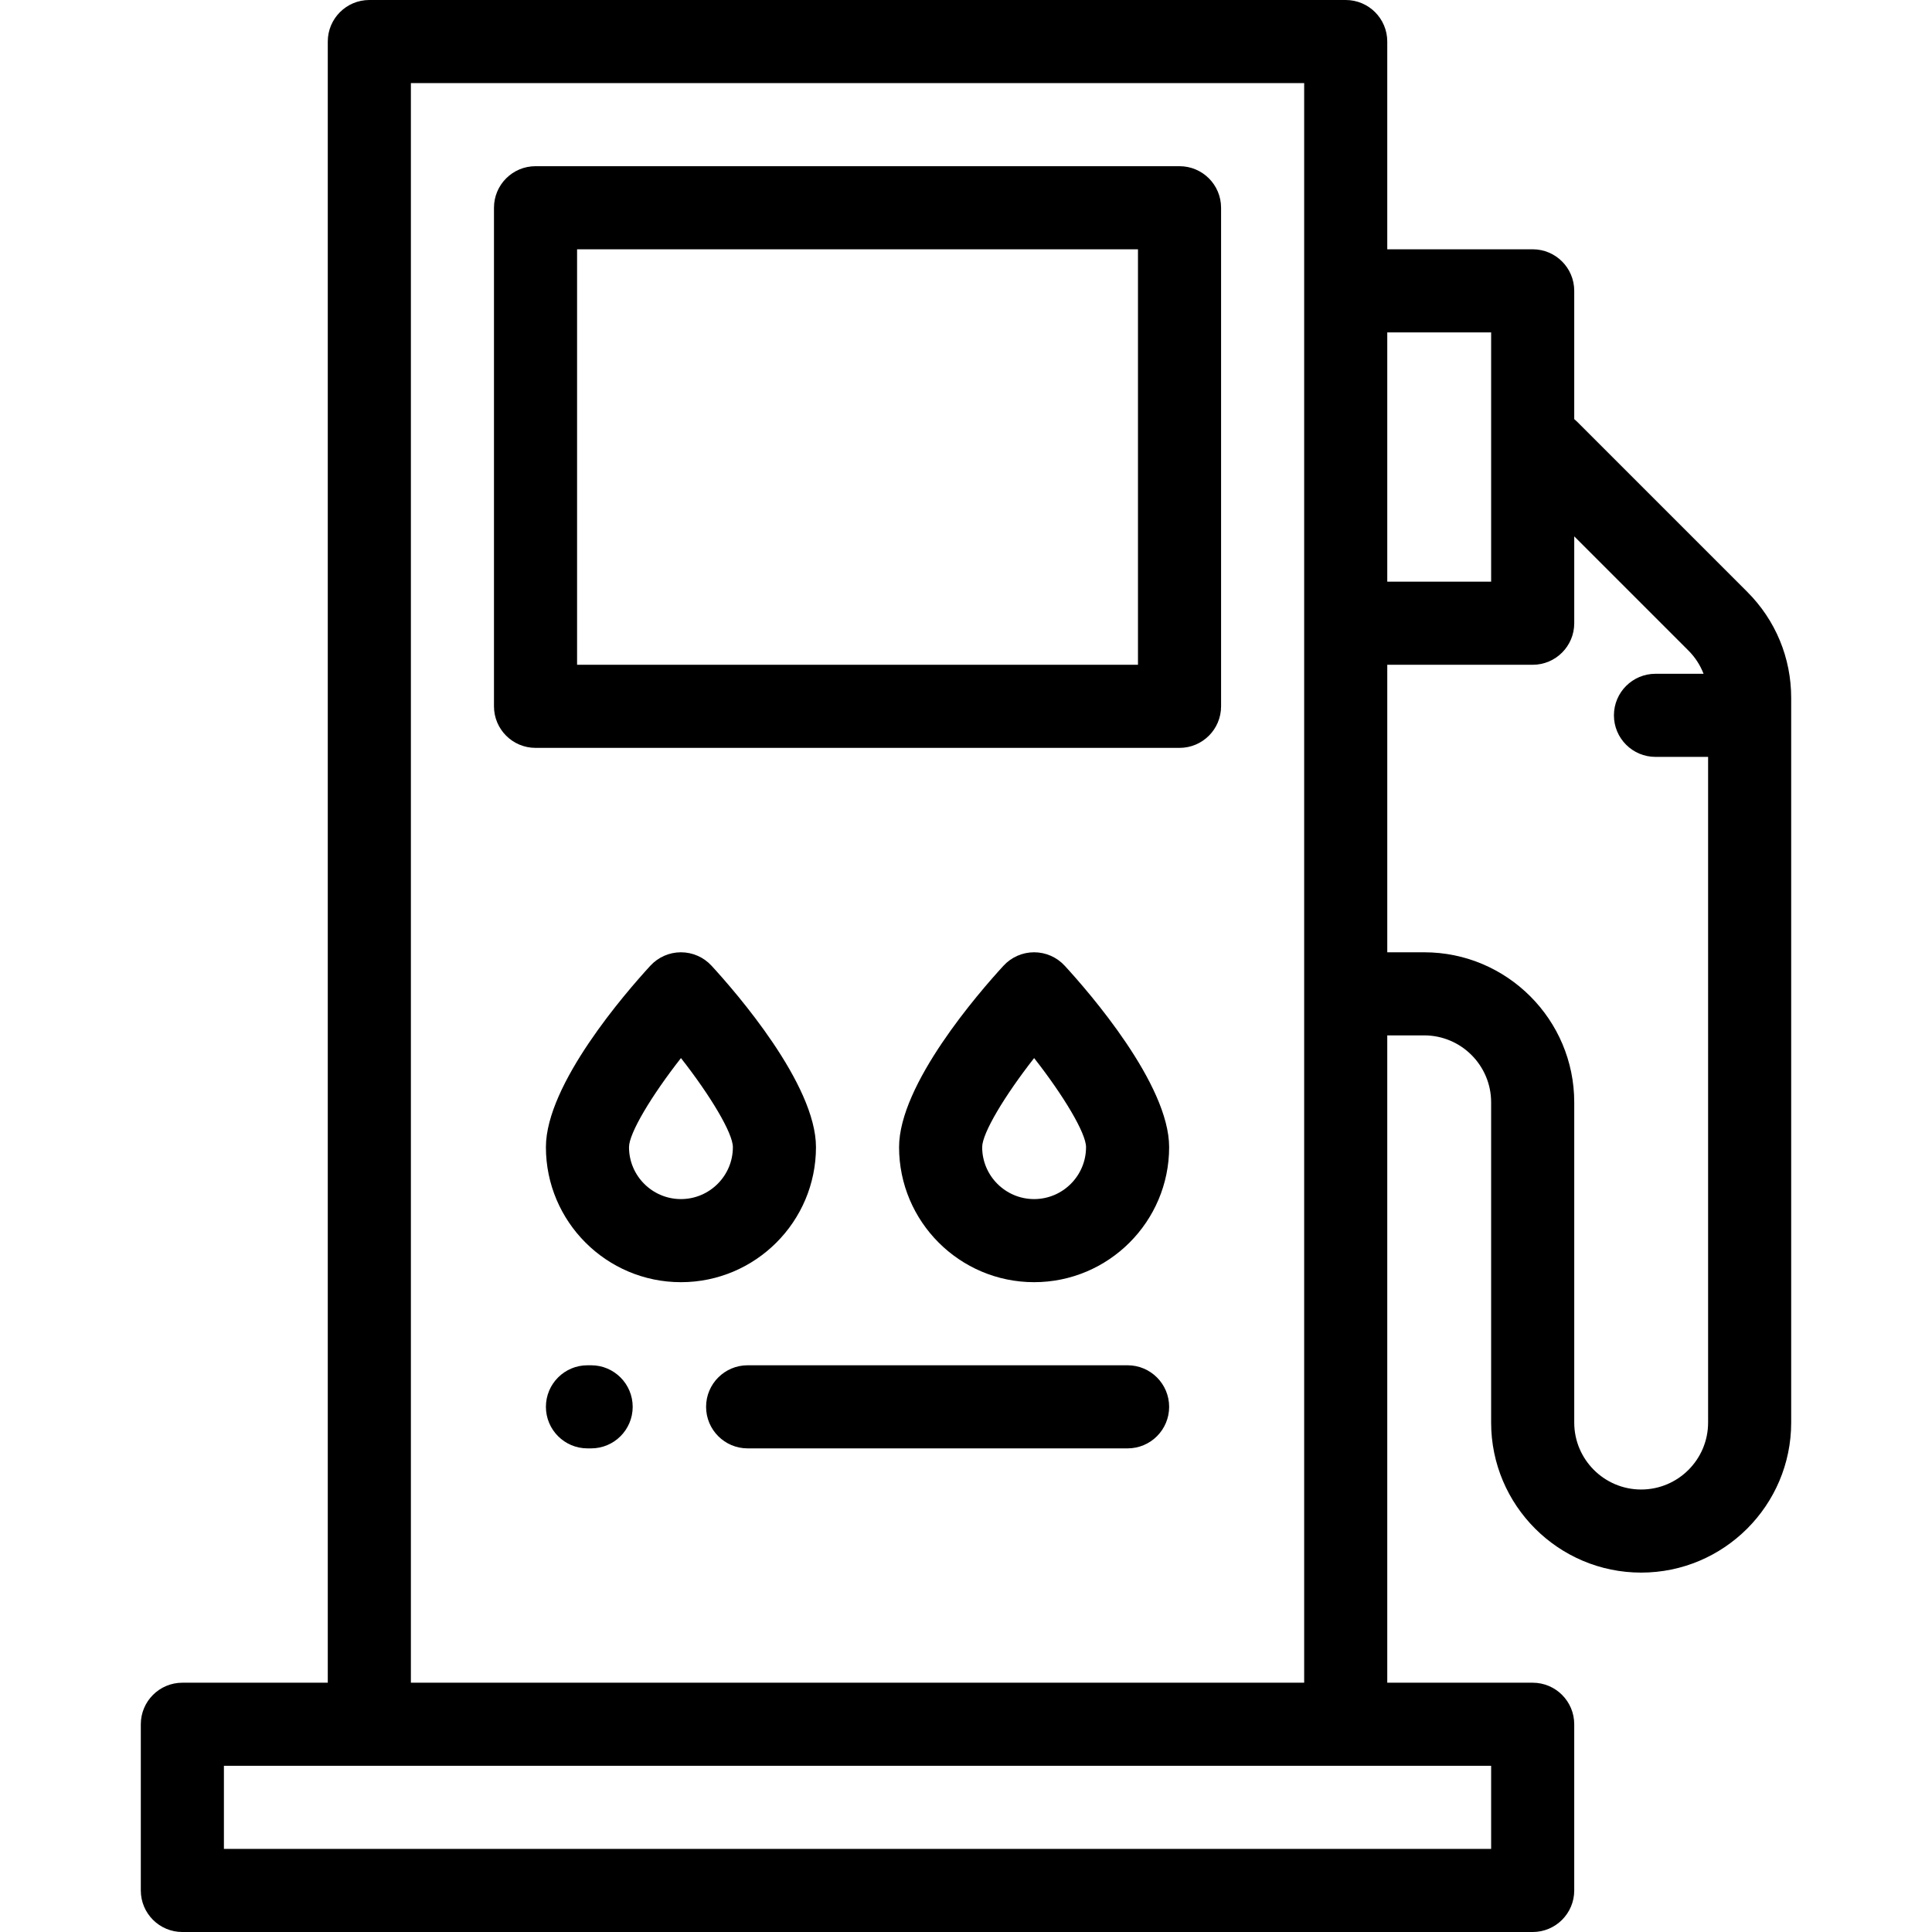
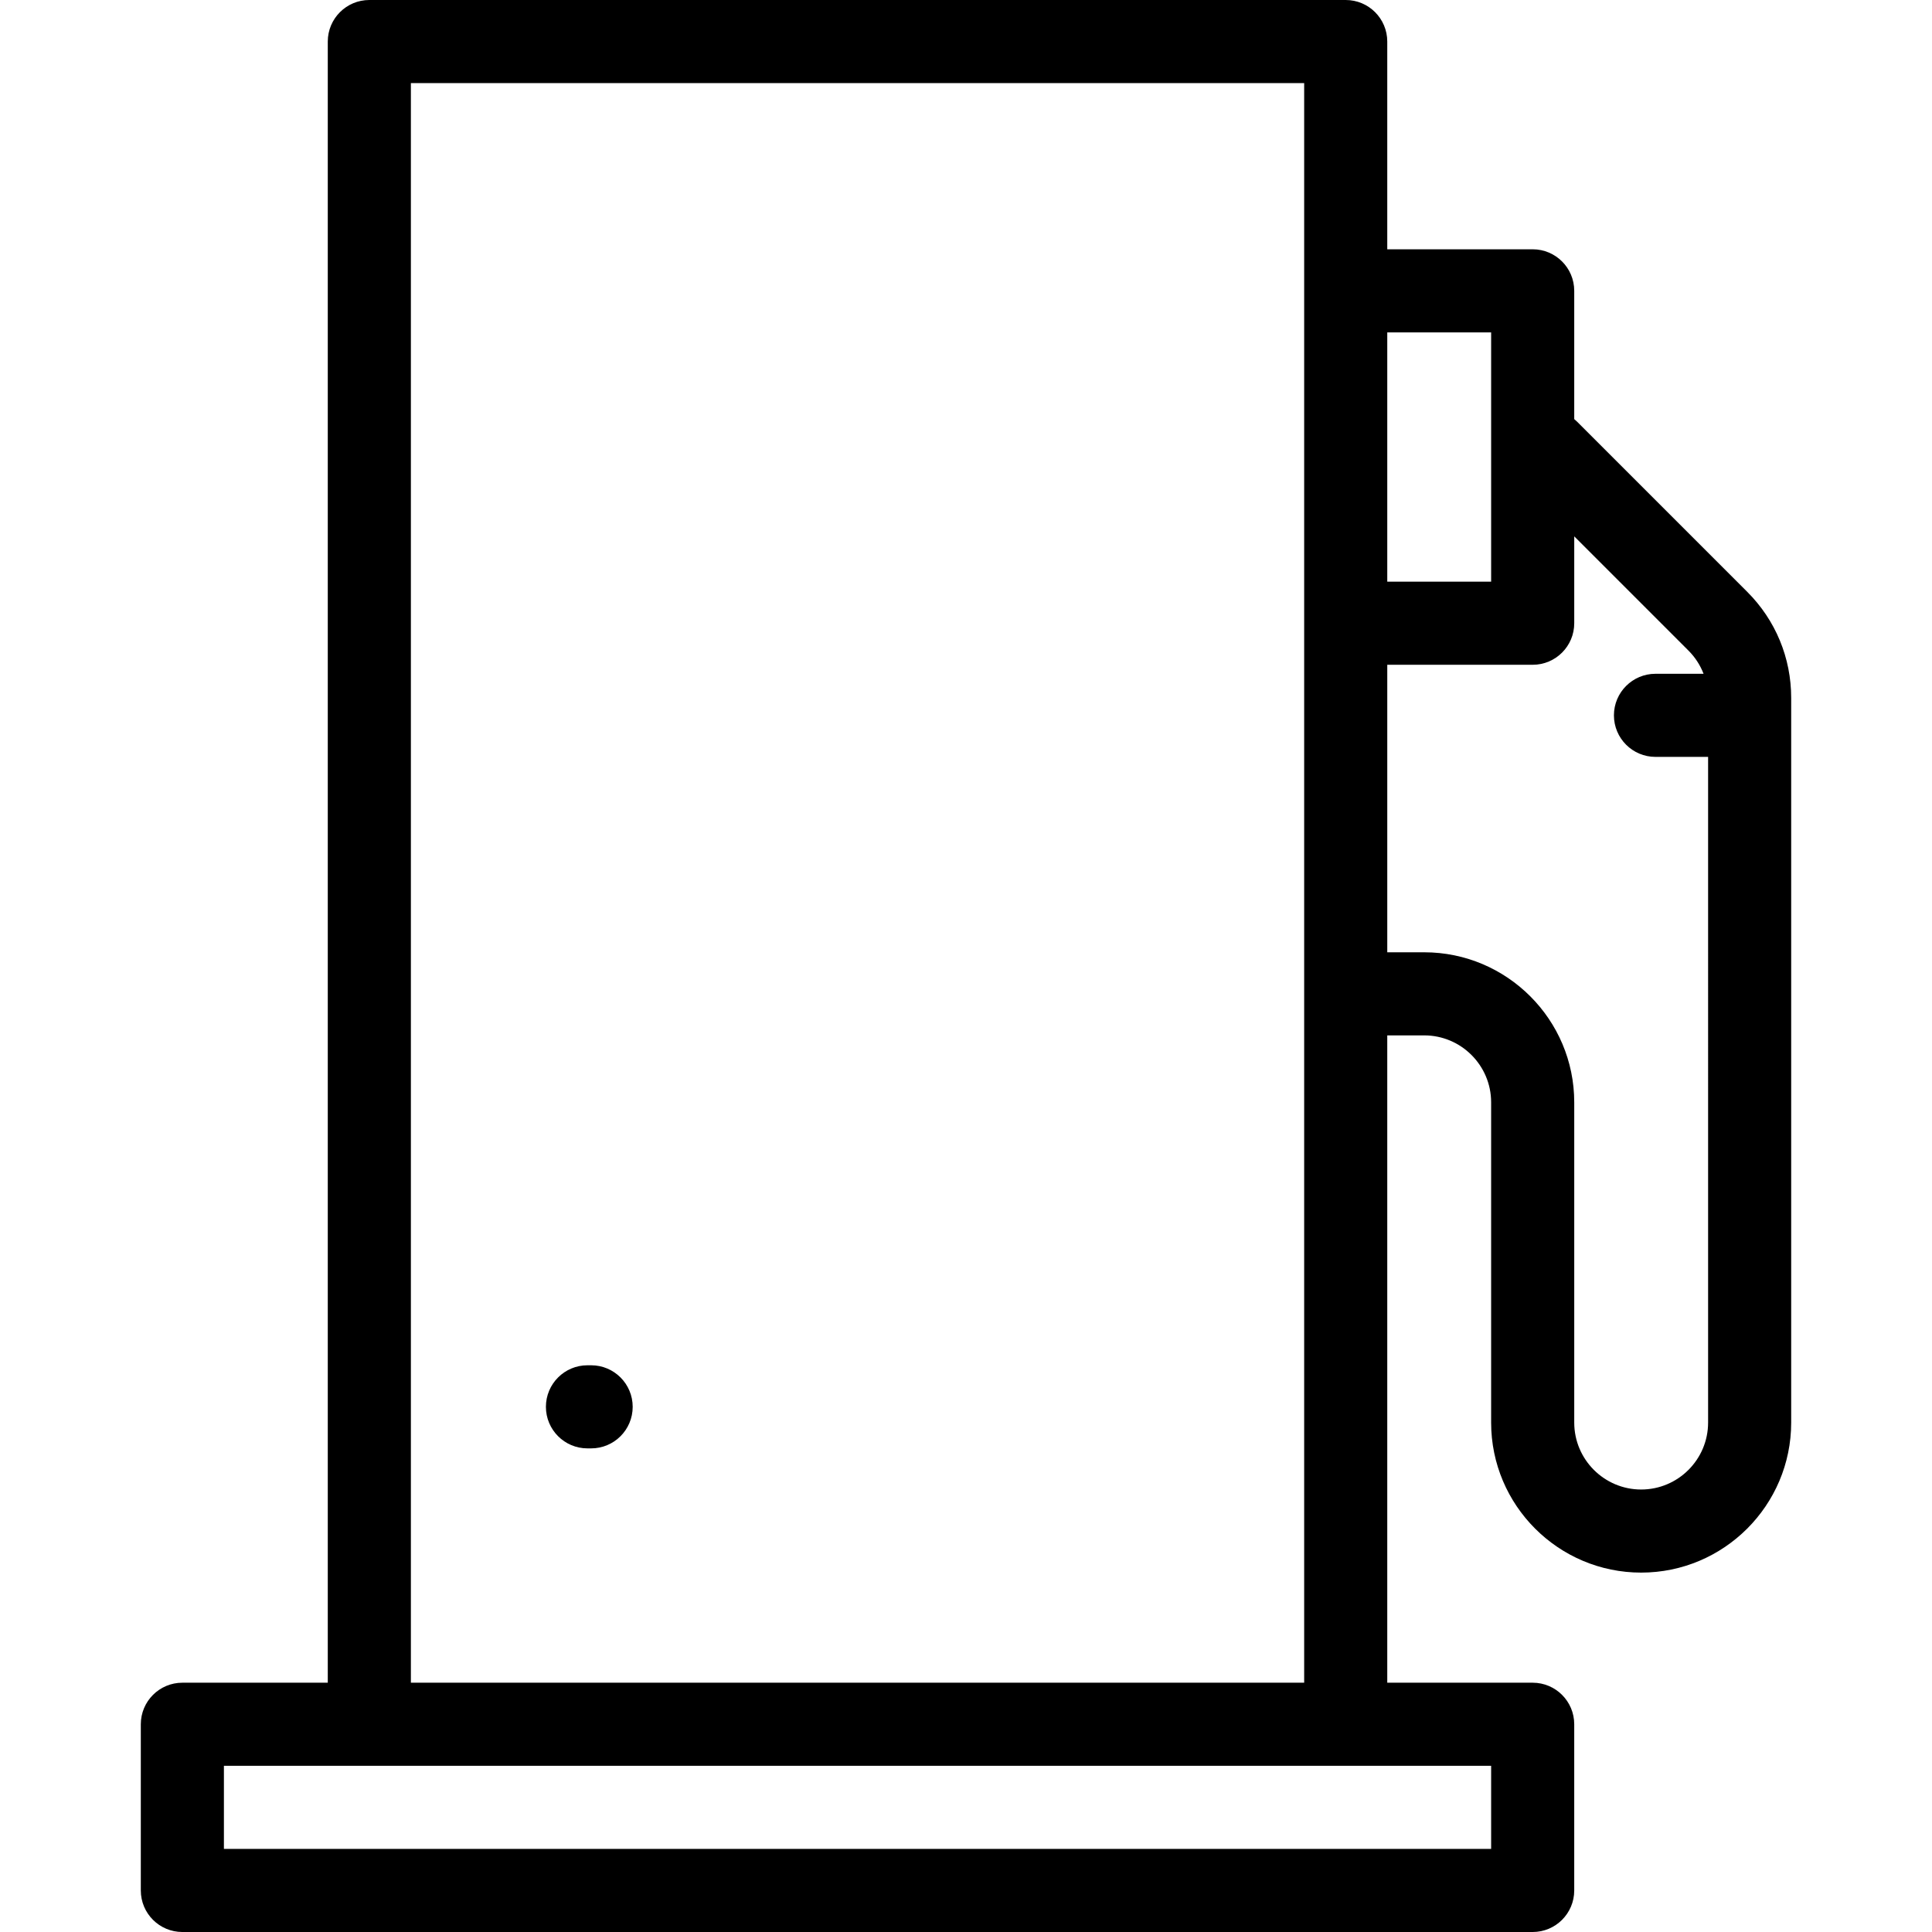
<svg xmlns="http://www.w3.org/2000/svg" fill="#000000" height="800px" width="800px" version="1.1" id="Layer_1" viewBox="0 0 512 512" xml:space="preserve">
  <g>
    <g>
      <g>
-         <path d="M312.586,44.043H141.92c-6.081,0-11.011,4.931-11.011,11.011v132.129c0,6.08,4.93,11.011,11.011,11.011h170.667     c6.081,0,11.011-4.931,11.011-11.011V55.054C323.597,48.974,318.668,44.043,312.586,44.043z M301.576,176.172H152.931V66.065     h148.645V176.172z" />
-         <path d="M298.823,361.813H198.131c-6.081,0-11.011,4.931-11.011,11.011s4.93,11.011,11.011,11.011h100.692     c6.081,0,11.011-4.931,11.011-11.011S304.904,361.813,298.823,361.813z" />
        <path d="M156.658,361.813h-0.974c-6.081,0-11.011,4.931-11.011,11.011s4.93,11.011,11.011,11.011h0.974     c6.081,0,11.011-4.931,11.011-11.011S162.739,361.813,156.658,361.813z" />
-         <path d="M216.242,304.007c0-16.678-21.186-41.019-27.679-48.082c-2.085-2.269-5.025-3.559-8.106-3.559s-6.021,1.29-8.106,3.559     c-6.493,7.062-27.679,31.404-27.679,48.082c0,19.732,16.054,35.785,35.785,35.785S216.242,323.739,216.242,304.007z      M180.457,317.77c-7.59,0-13.763-6.174-13.763-13.763c0-3.693,5.937-13.605,13.768-23.606     c7.828,9.989,13.759,19.899,13.759,23.606C194.221,311.596,188.046,317.77,180.457,317.77z" />
-         <path d="M274.049,252.365c-3.081,0-6.021,1.29-8.106,3.559c-6.493,7.062-27.679,31.404-27.679,48.082     c0,19.732,16.054,35.785,35.785,35.785s35.785-16.053,35.785-35.785c0-16.678-21.186-41.019-27.679-48.082     C280.07,253.656,277.13,252.365,274.049,252.365z M274.049,317.77c-7.59,0-13.763-6.174-13.763-13.763     c0-3.693,5.937-13.605,13.768-23.606c7.828,9.989,13.759,19.899,13.759,23.606C287.812,311.596,281.637,317.77,274.049,317.77z" />
        <path d="M463.04,156.846l-45.102-45.102c-0.241-0.241-0.493-0.464-0.75-0.677V77.075c0-6.08-4.93-11.011-11.011-11.011h-38.538     V11.011c0-6.08-4.93-11.011-11.011-11.011H97.876c-6.081,0-11.011,4.931-11.011,11.011v434.925H48.327     c-6.081,0-11.011,4.931-11.011,11.011v44.043c0,6.08,4.93,11.011,11.011,11.011h357.849c6.081,0,11.011-4.931,11.011-11.011     v-44.043c0-6.08-4.93-11.011-11.011-11.011h-38.538V274.387h9.79c9.781,0,17.737,7.957,17.737,17.737v84.873     c0,21.924,17.836,39.759,39.759,39.759s39.759-17.835,39.759-39.759V184.96C474.685,174.34,470.549,164.356,463.04,156.846z      M108.888,22.021h236.731v423.914H108.888V22.021z M395.167,467.957v22.022H59.339v-22.022H395.167z M367.64,88.086h27.527     v66.065H367.64V88.086z M452.664,376.998c-0.001,9.78-7.957,17.737-17.738,17.737s-17.737-7.957-17.737-17.737v-84.873     c0-21.924-17.836-39.759-39.759-39.759h-9.79v-76.194h38.538c6.081,0,11.011-4.931,11.011-11.011v-23.022l30.28,30.28     c1.775,1.775,3.114,3.866,3.994,6.14h-12.745c-6.081,0-11.011,4.931-11.011,11.011s4.93,11.011,11.011,11.011h13.947V376.998z" />
      </g>
    </g>
  </g>
</svg>